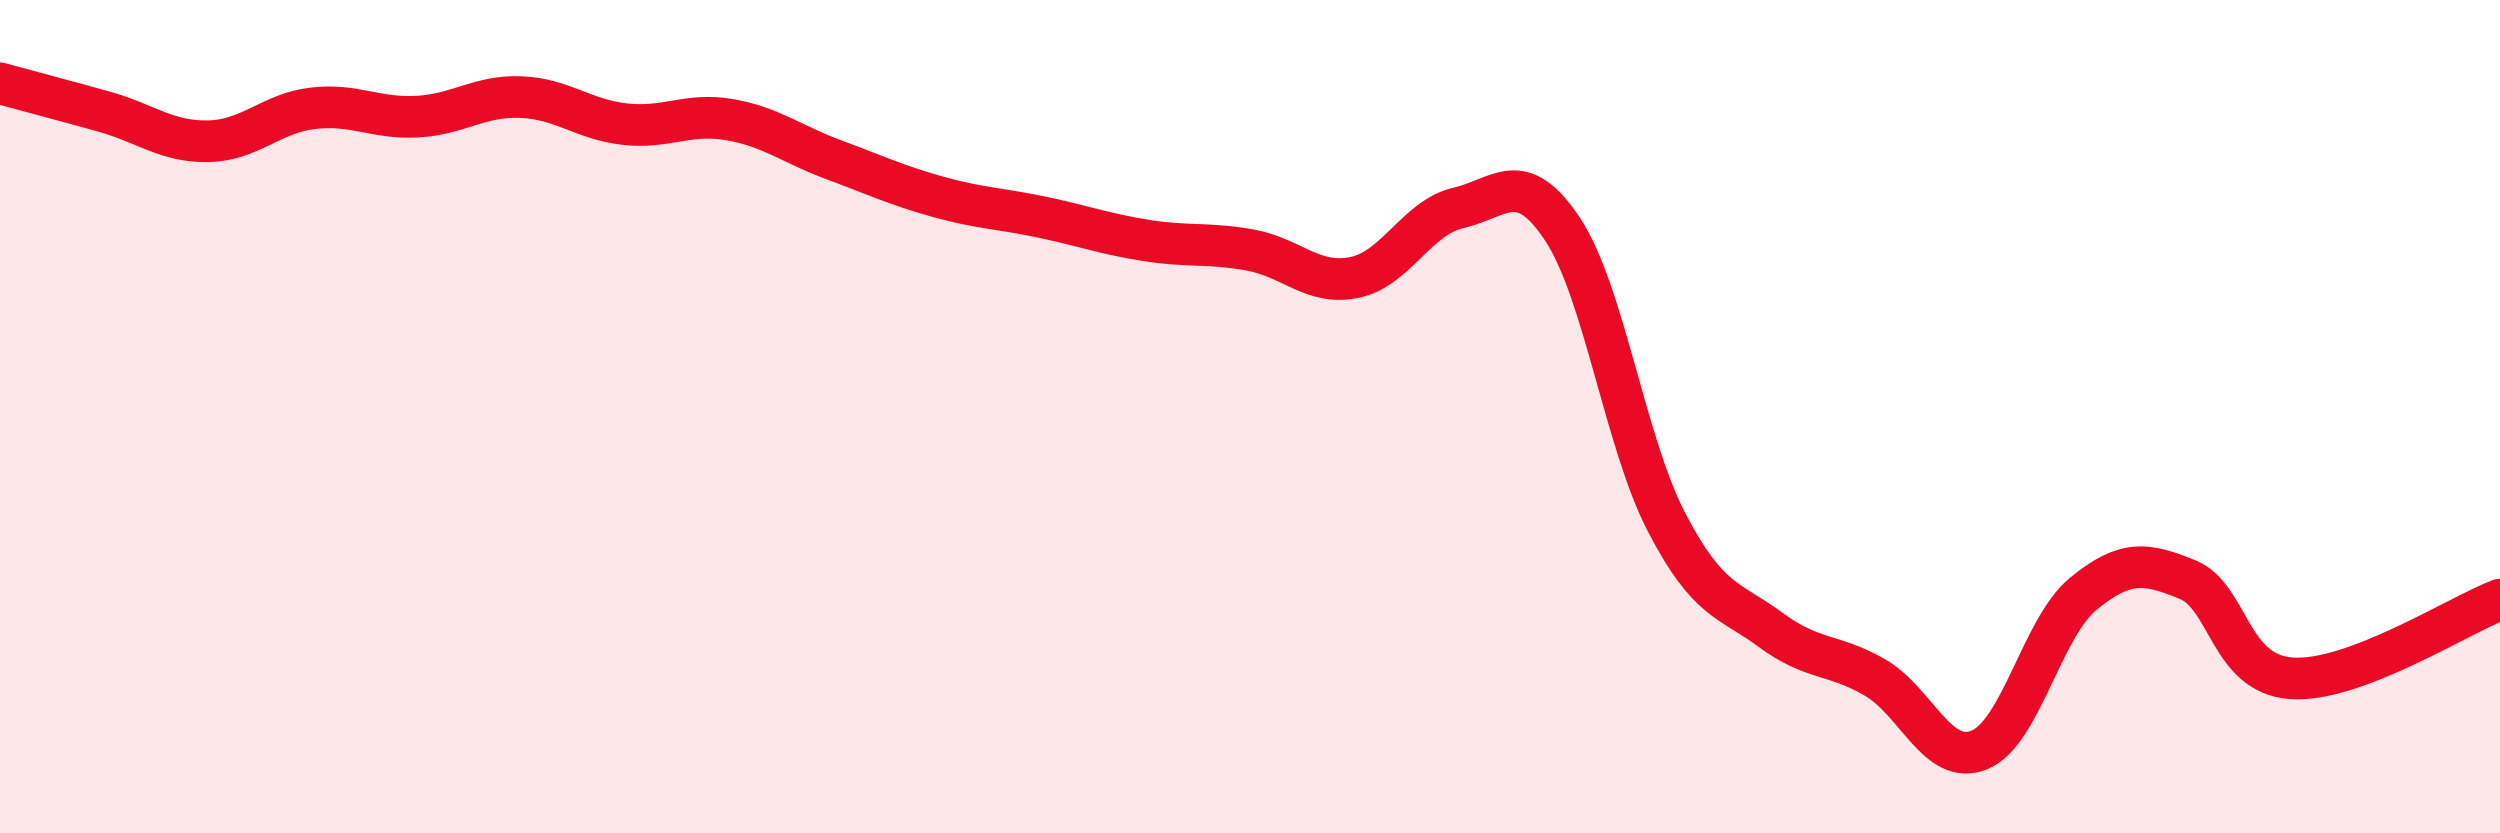
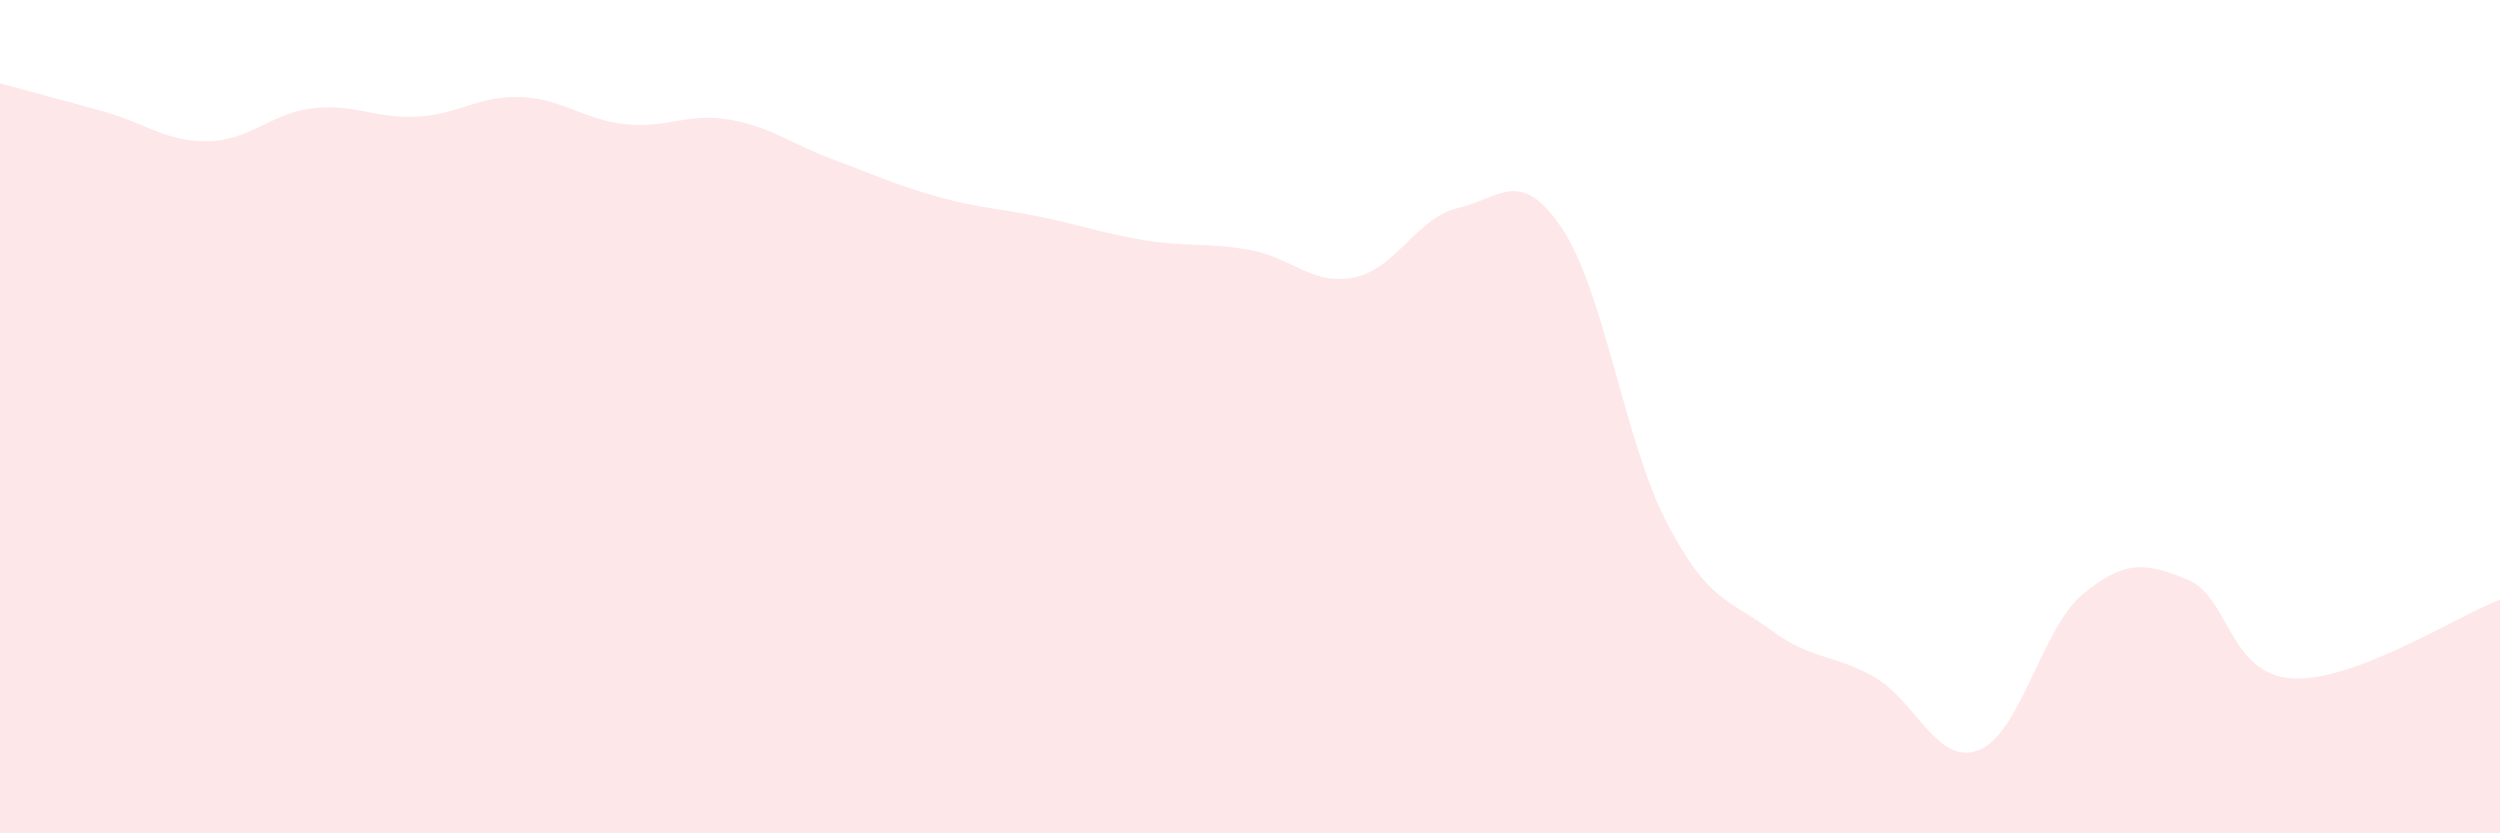
<svg xmlns="http://www.w3.org/2000/svg" width="60" height="20" viewBox="0 0 60 20">
  <path d="M 0,2 C 0.5,2.14 1.5,2.4 2.5,2.68 C 3.5,2.96 4,3.41 5,3.39 C 6,3.37 6.5,2.72 7.5,2.6 C 8.5,2.48 9,2.85 10,2.8 C 11,2.75 11.5,2.29 12.5,2.33 C 13.5,2.37 14,2.87 15,2.98 C 16,3.09 16.5,2.7 17.5,2.87 C 18.5,3.04 19,3.46 20,3.83 C 21,4.2 21.5,4.44 22.5,4.72 C 23.5,5 24,5 25,5.21 C 26,5.42 26.5,5.61 27.5,5.77 C 28.5,5.93 29,5.82 30,6 C 31,6.18 31.5,6.86 32.5,6.66 C 33.5,6.46 34,5.22 35,4.99 C 36,4.76 36.5,3.99 37.5,5.5 C 38.5,7.01 39,10.62 40,12.54 C 41,14.46 41.5,14.38 42.5,15.12 C 43.5,15.86 44,15.68 45,16.26 C 46,16.84 46.5,18.4 47.5,18 C 48.5,17.6 49,15.07 50,14.25 C 51,13.43 51.5,13.5 52.5,13.91 C 53.5,14.32 53.5,16.18 55,16.28 C 56.5,16.38 59,14.77 60,14.39L60 20L0 20Z" fill="#EB0A25" opacity="0.1" stroke-linecap="round" stroke-linejoin="round" />
-   <path d="M 0,2 C 0.5,2.14 1.5,2.4 2.5,2.68 C 3.5,2.96 4,3.41 5,3.39 C 6,3.37 6.5,2.72 7.5,2.6 C 8.5,2.48 9,2.85 10,2.8 C 11,2.75 11.5,2.29 12.5,2.33 C 13.5,2.37 14,2.87 15,2.98 C 16,3.09 16.5,2.7 17.5,2.87 C 18.5,3.04 19,3.46 20,3.83 C 21,4.2 21.5,4.44 22.5,4.72 C 23.5,5 24,5 25,5.21 C 26,5.42 26.5,5.61 27.5,5.77 C 28.5,5.93 29,5.82 30,6 C 31,6.18 31.5,6.86 32.5,6.66 C 33.5,6.46 34,5.22 35,4.99 C 36,4.76 36.5,3.99 37.5,5.5 C 38.5,7.01 39,10.62 40,12.54 C 41,14.46 41.5,14.38 42.5,15.12 C 43.5,15.86 44,15.68 45,16.26 C 46,16.84 46.5,18.4 47.5,18 C 48.5,17.6 49,15.07 50,14.25 C 51,13.43 51.5,13.5 52.5,13.91 C 53.5,14.32 53.5,16.18 55,16.28 C 56.5,16.38 59,14.77 60,14.39" stroke="#EB0A25" stroke-width="1" fill="none" stroke-linecap="round" stroke-linejoin="round" />
</svg>